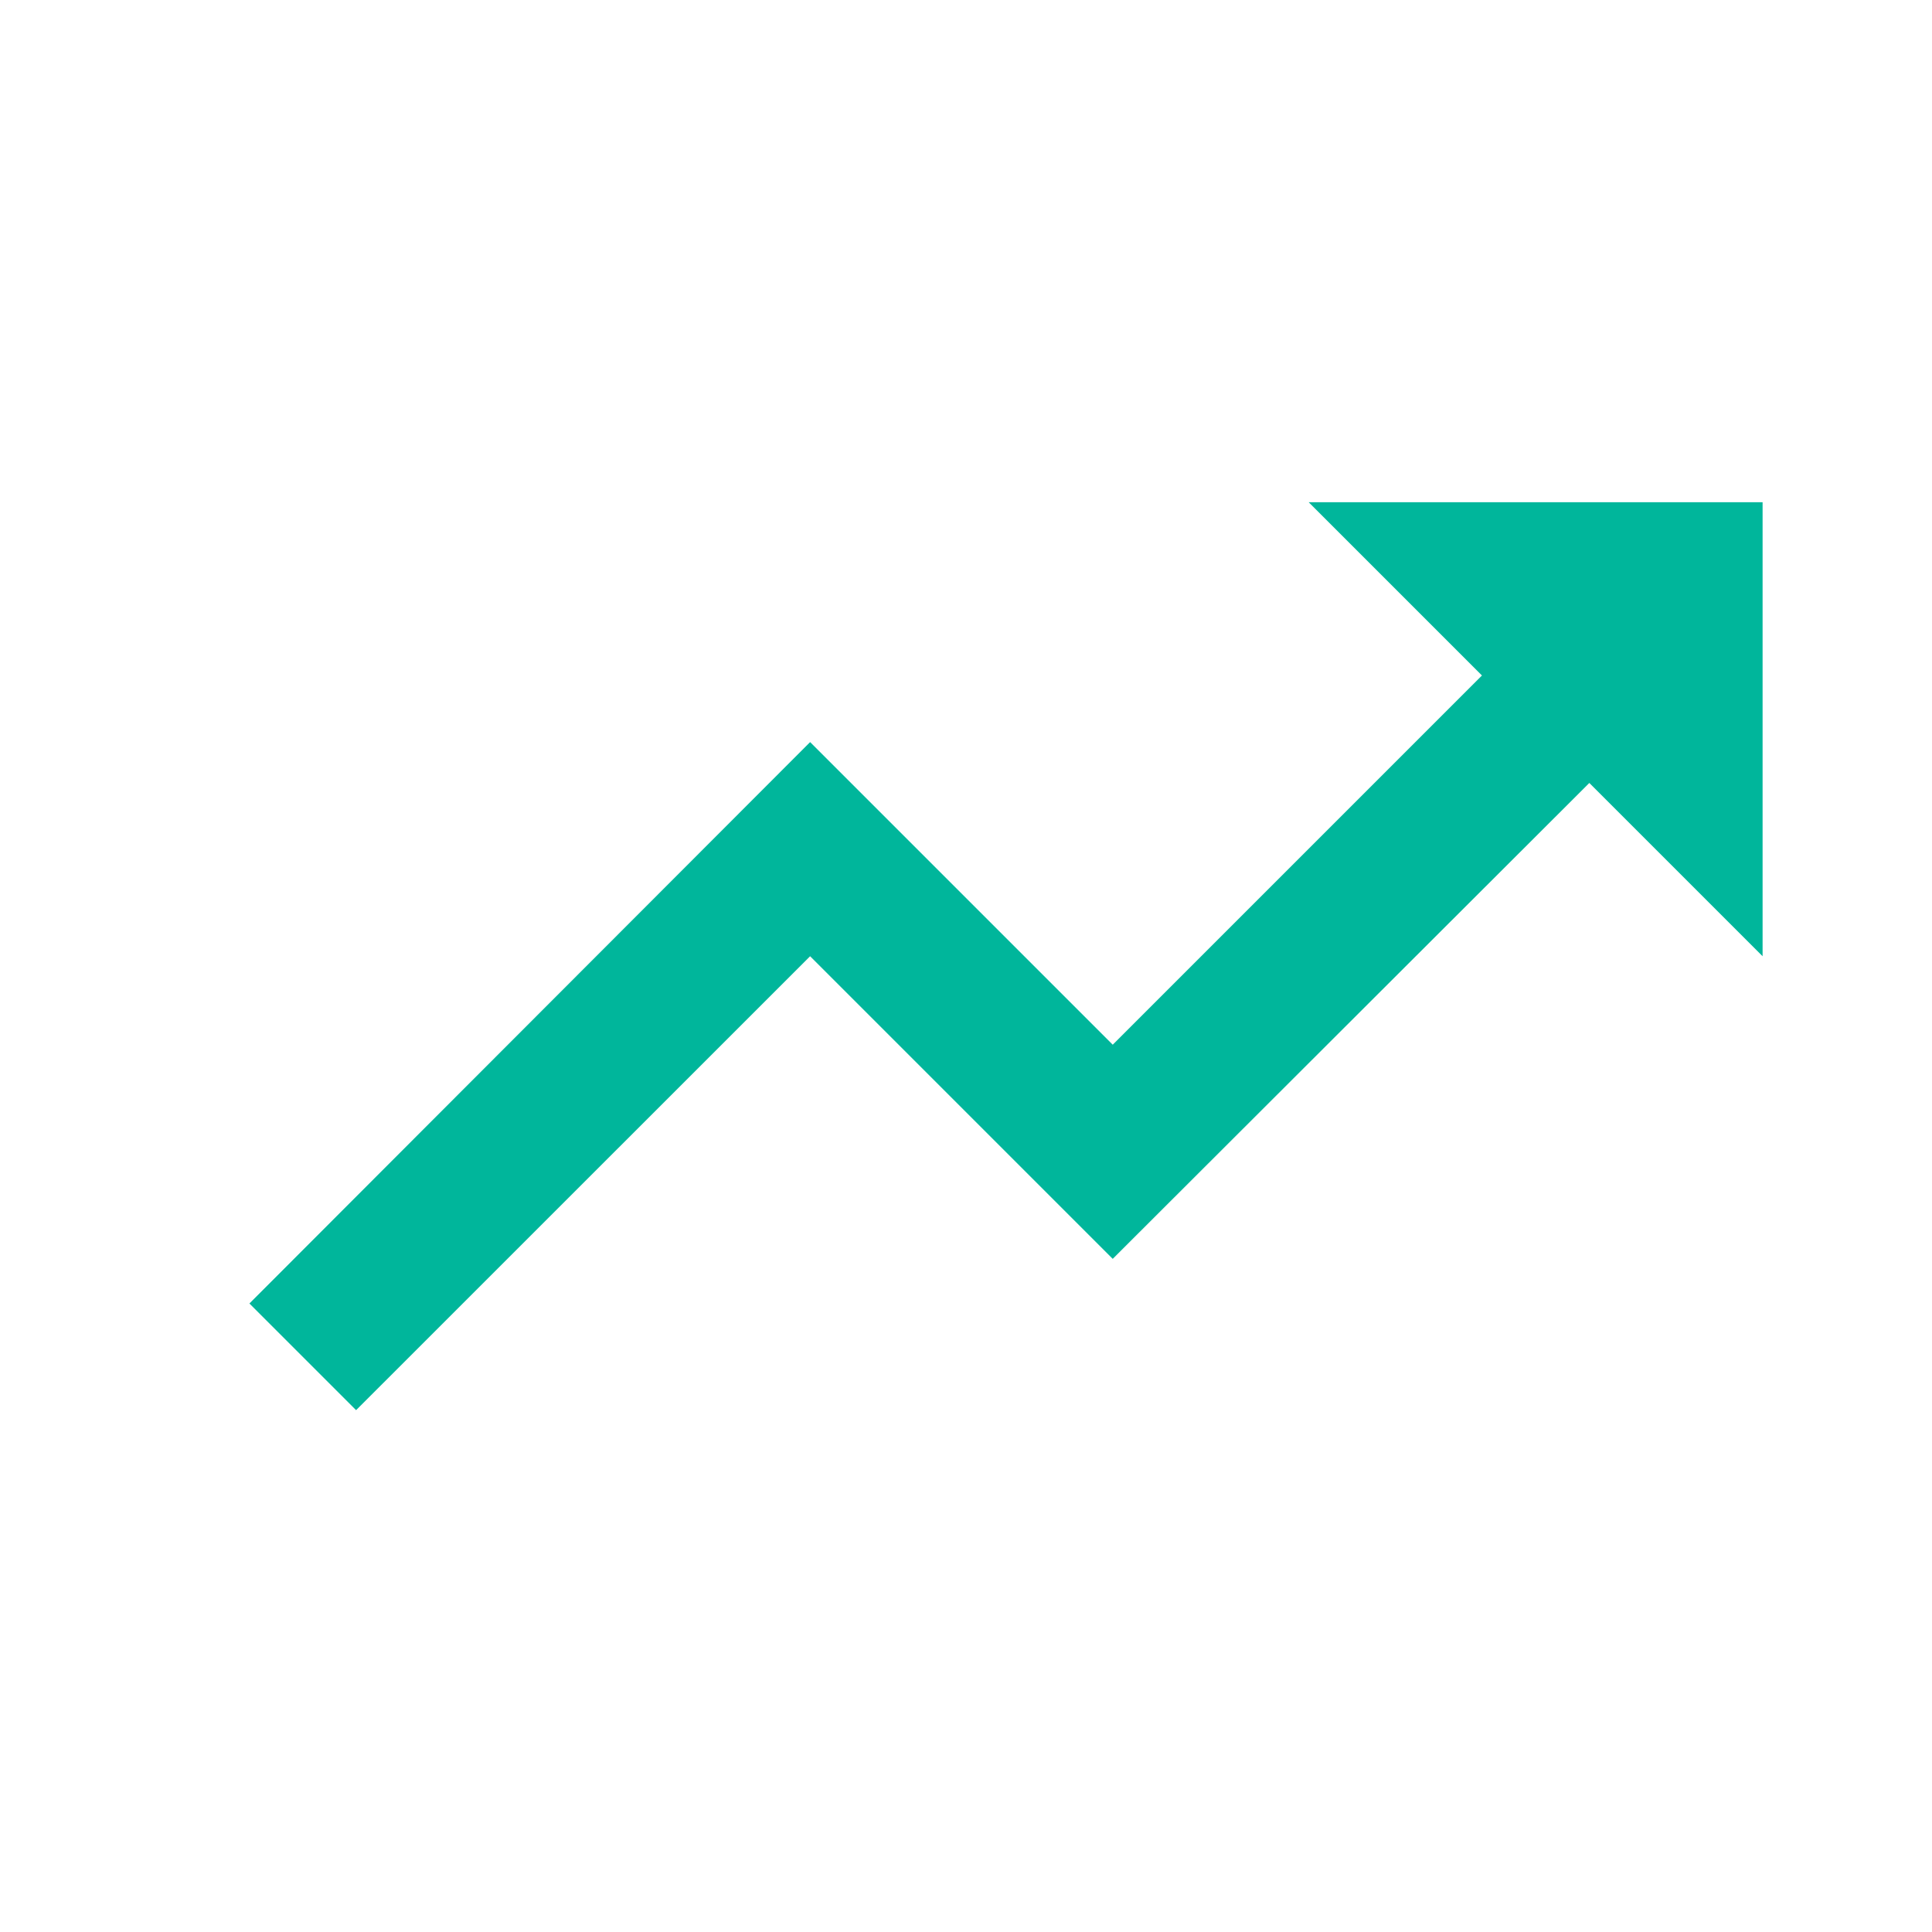
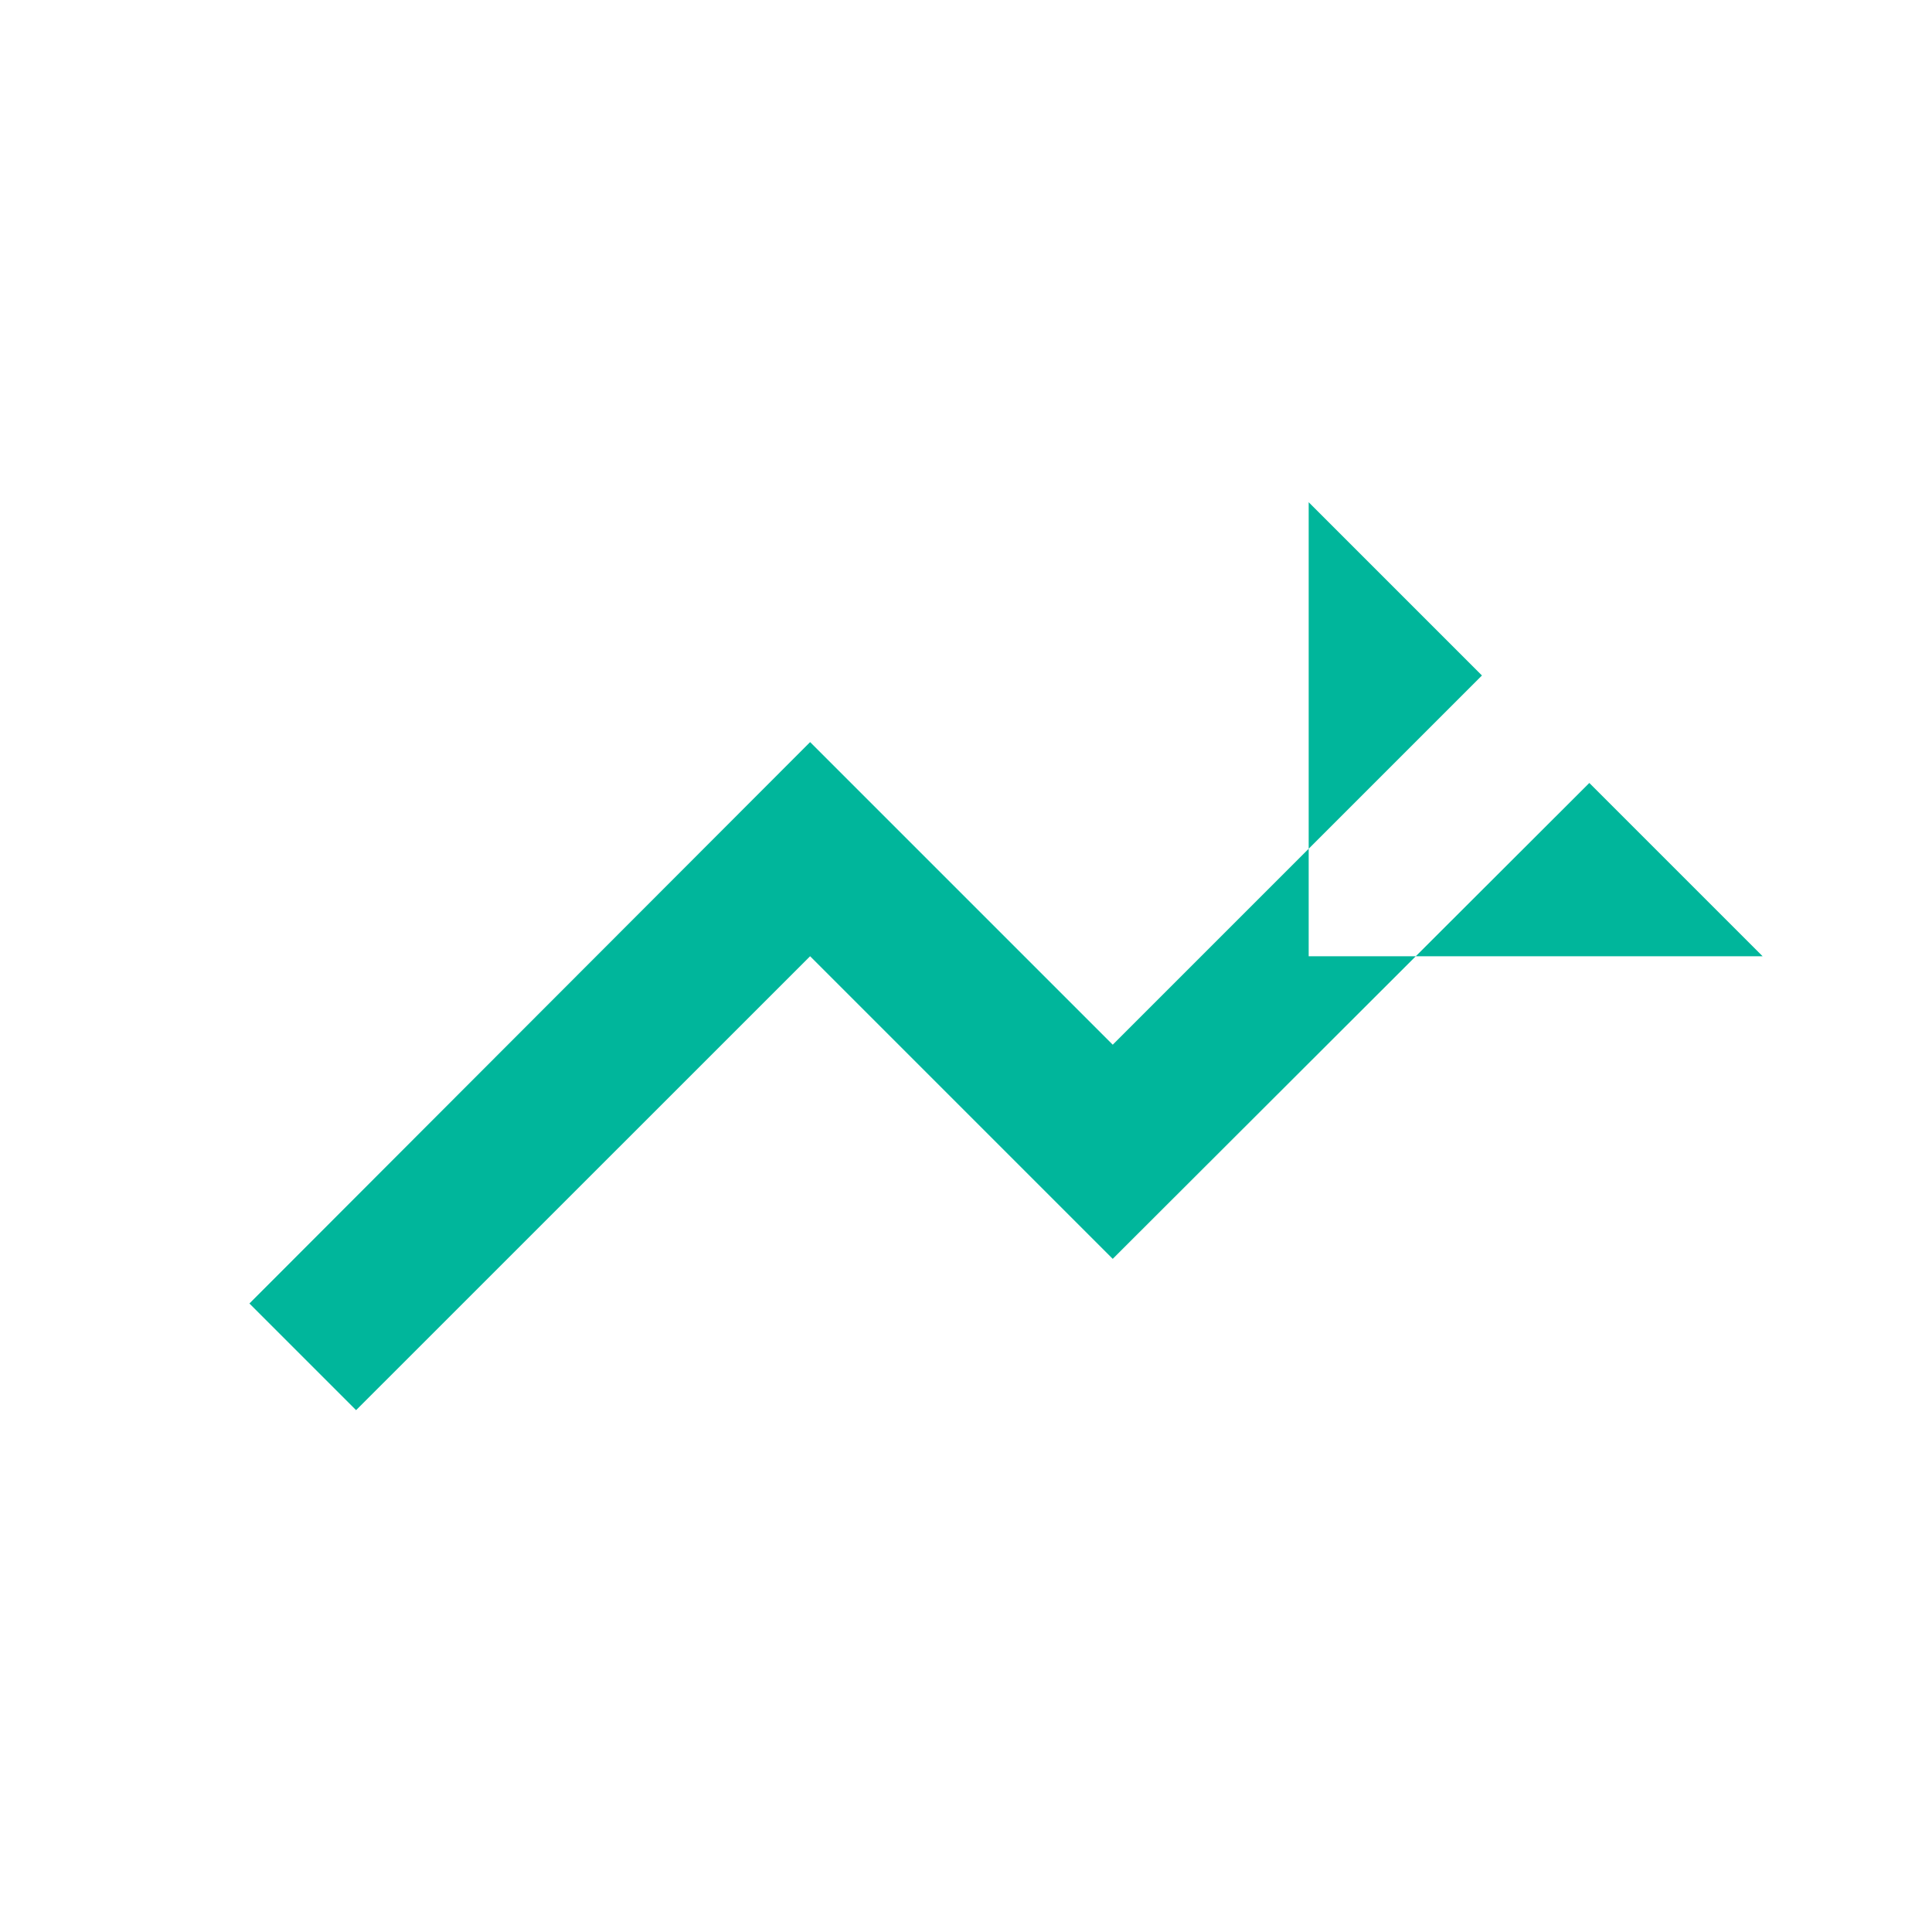
<svg xmlns="http://www.w3.org/2000/svg" width="19" height="19" viewBox="0 0 19 19" fill="none">
-   <path d="M12.87 4.939L14.574 6.643L10.943 10.274L7.967 7.298L2.453 12.819L3.502 13.868L7.967 9.404L10.943 12.38L15.63 7.7L17.334 9.404V4.939H12.87Z" fill="#00B69B" />
+   <path d="M12.87 4.939L14.574 6.643L10.943 10.274L7.967 7.298L2.453 12.819L3.502 13.868L7.967 9.404L10.943 12.38L15.63 7.7L17.334 9.404H12.87Z" fill="#00B69B" />
</svg>